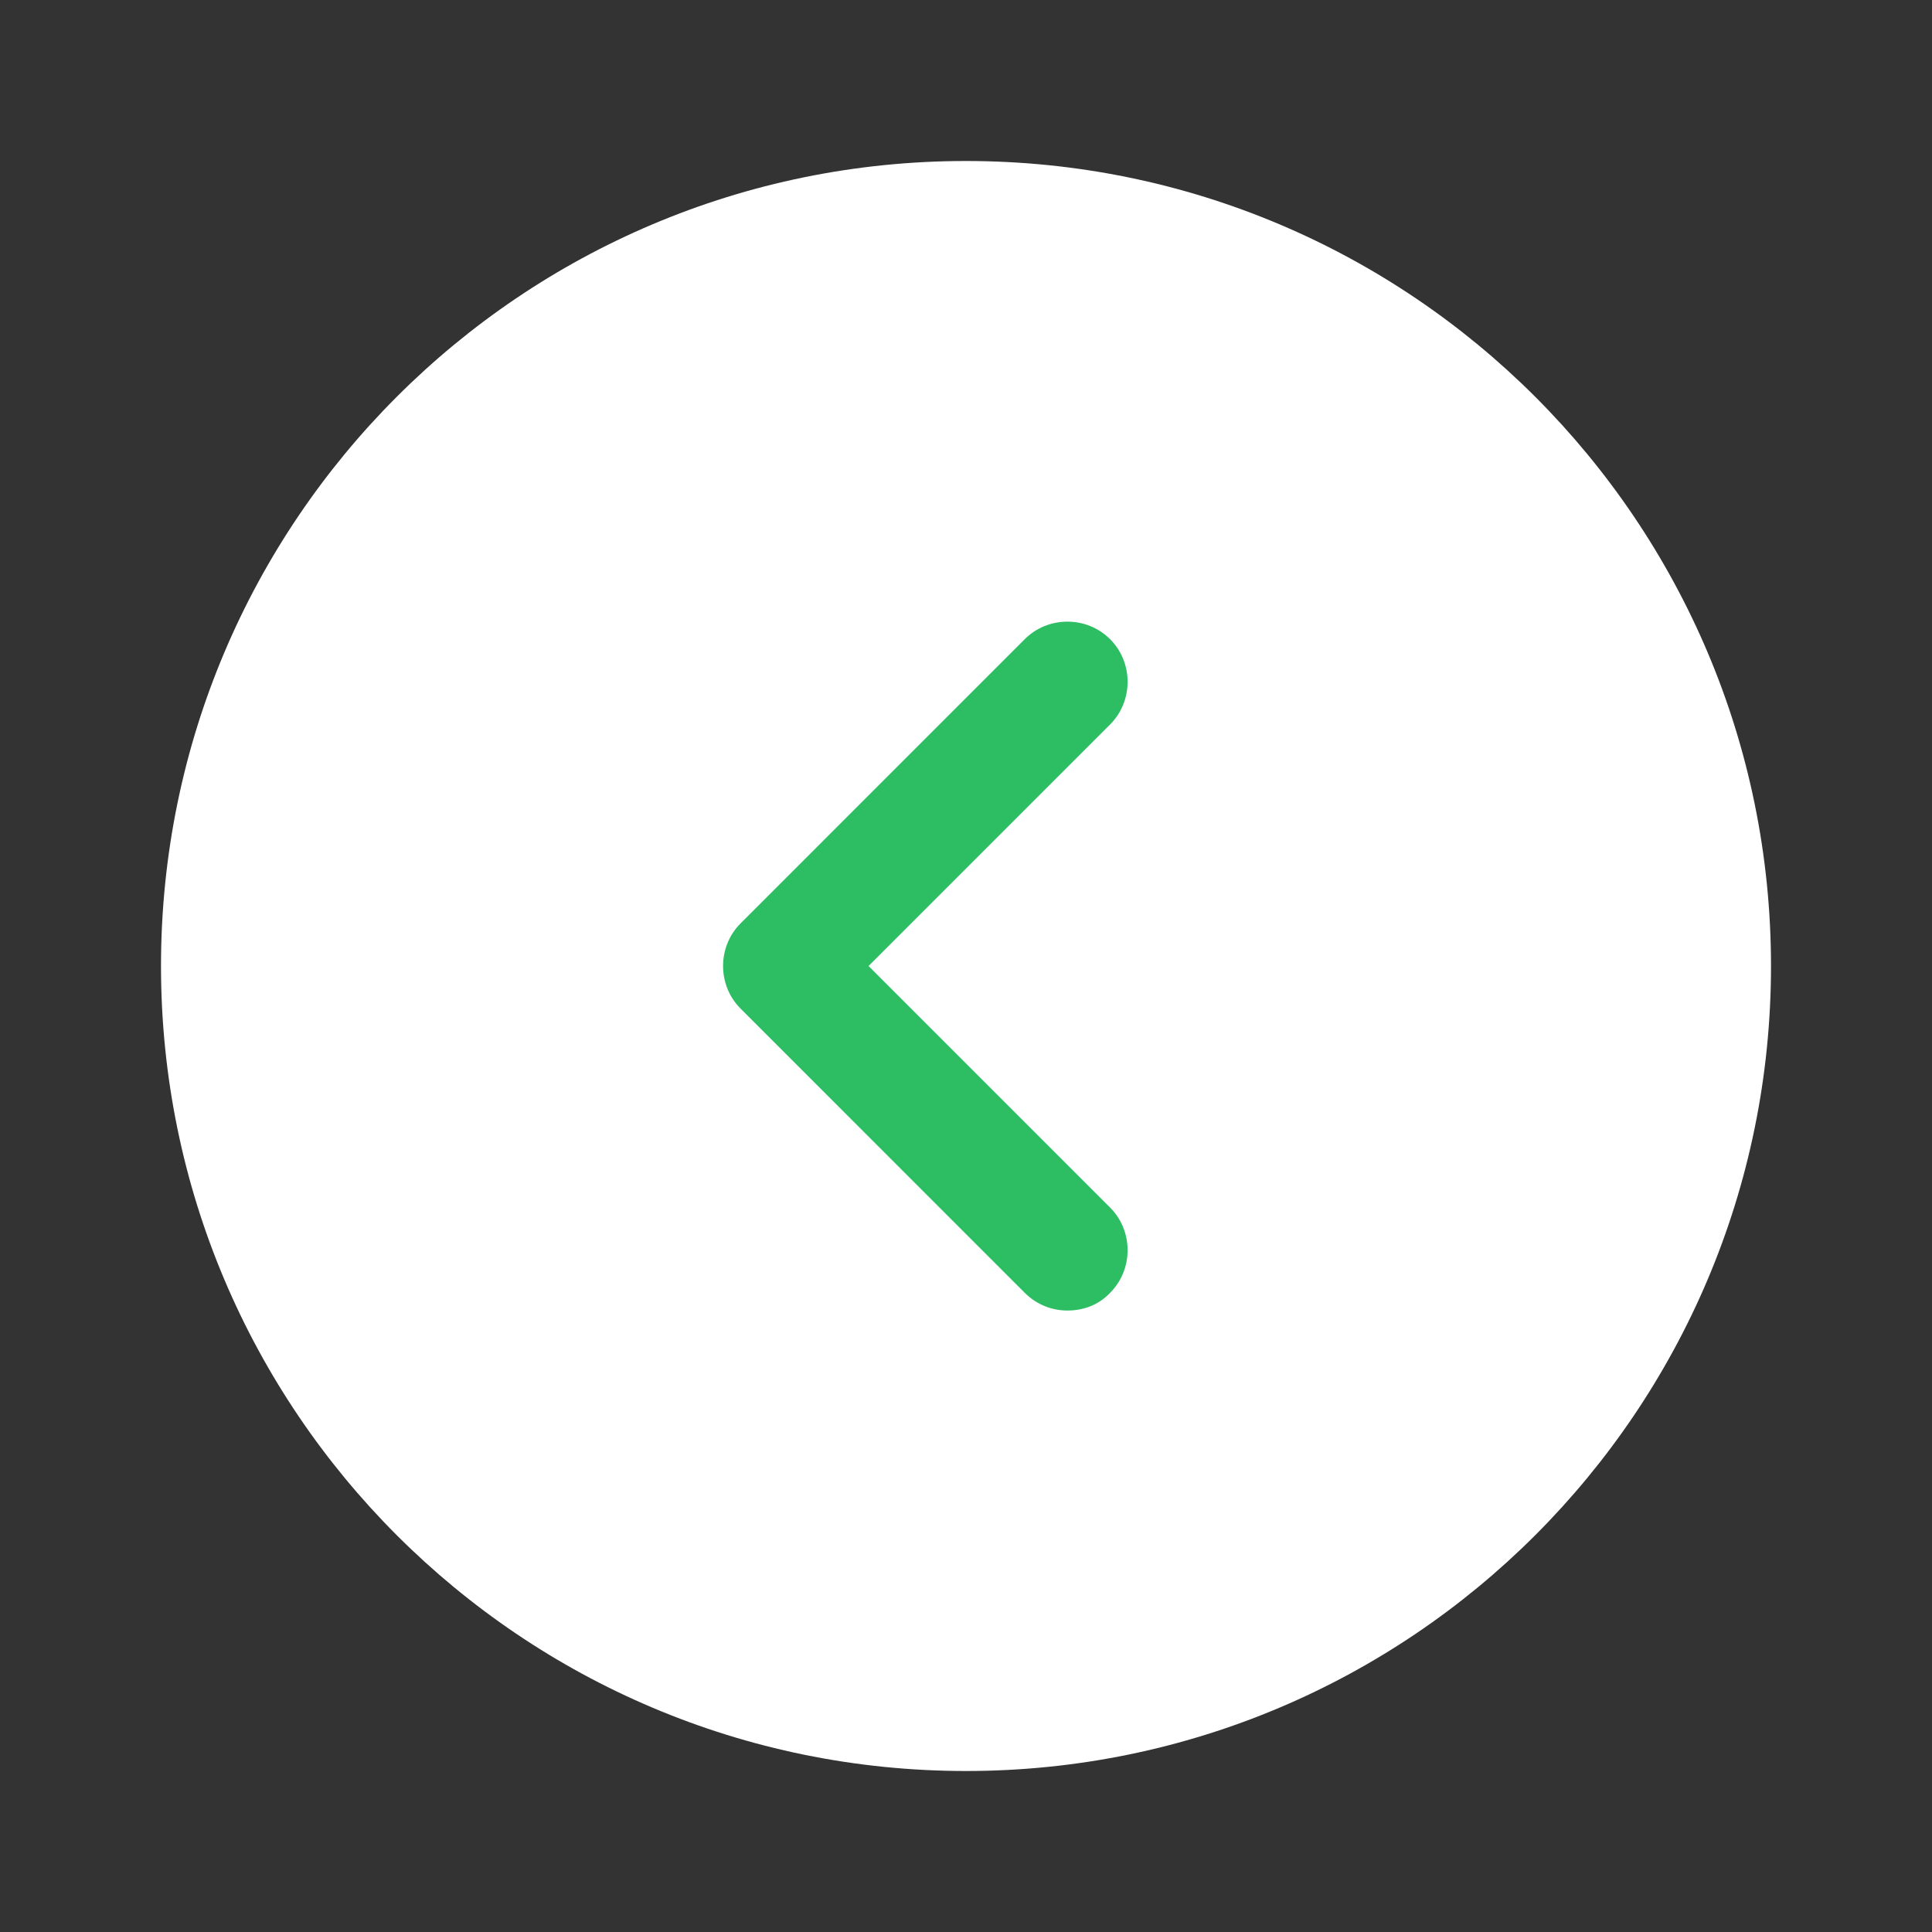
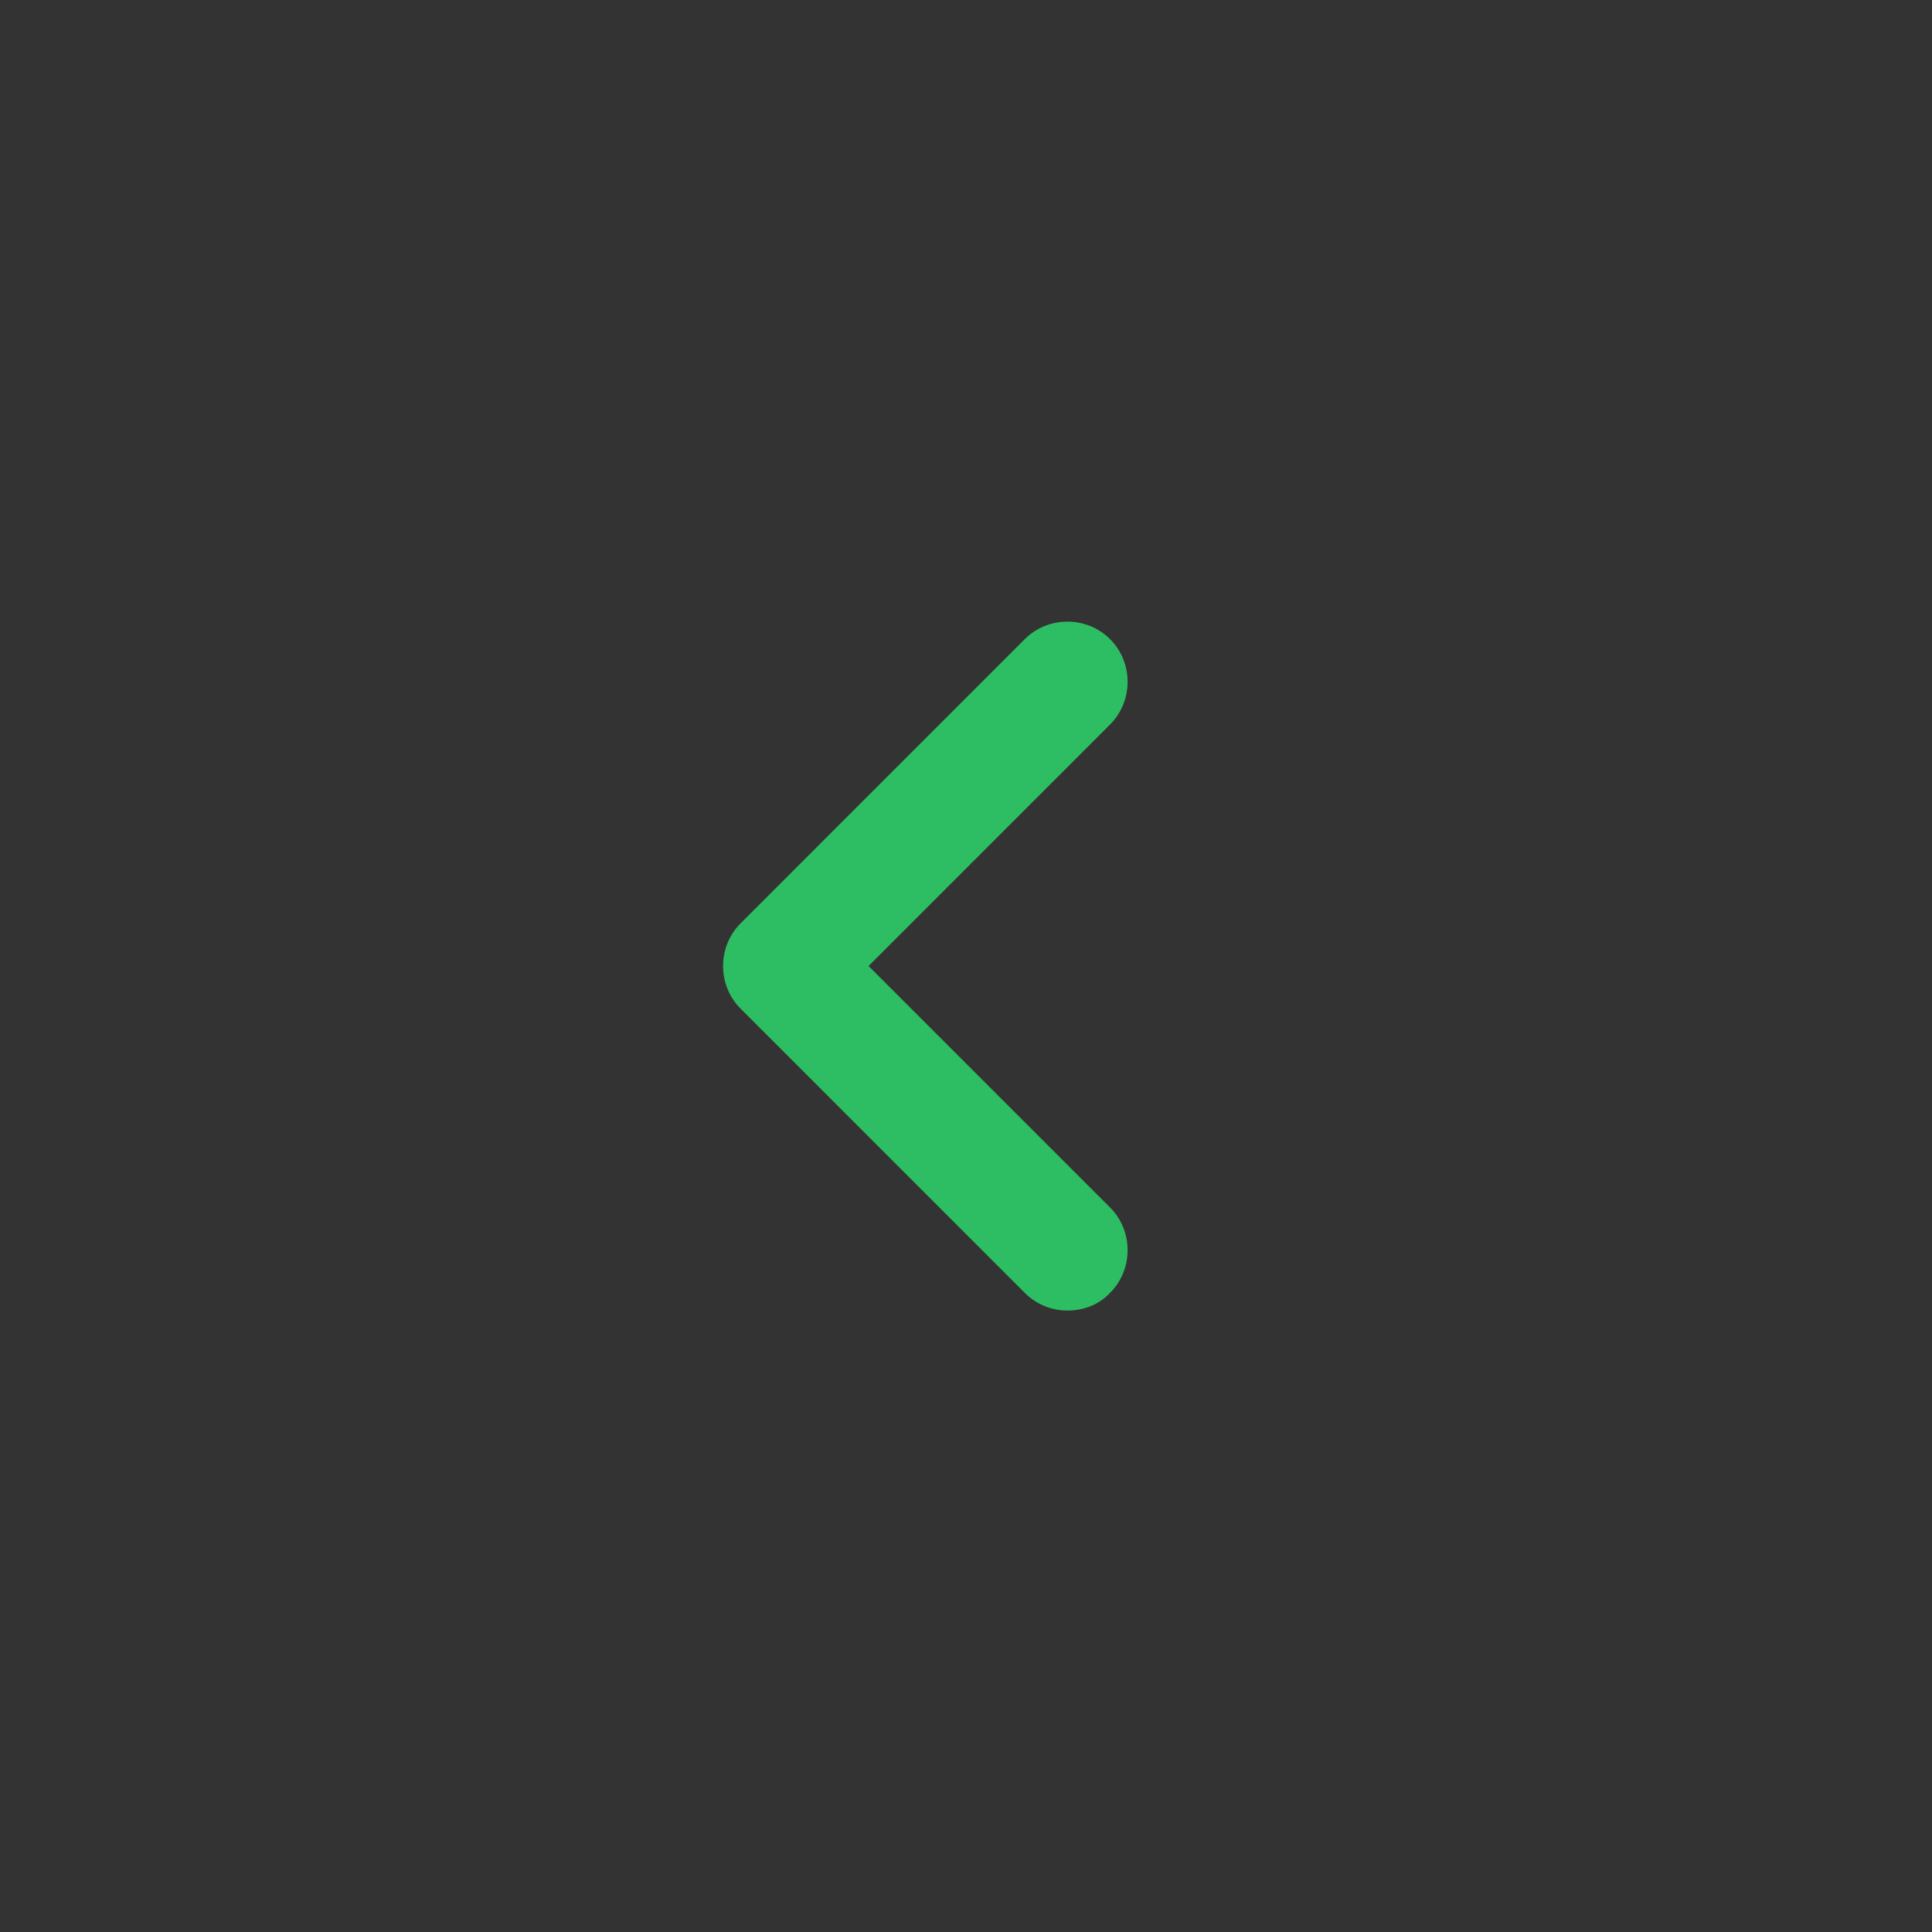
<svg xmlns="http://www.w3.org/2000/svg" width="42" height="42" viewBox="0 0 42 42" fill="none">
  <rect x="0" y="0" width="42" height="42" fill="#333333" stroke="none" />
-   <path d="M21 38.5C30.665 38.5 38.5 30.665 38.5 21C38.5 11.335 30.665 3.5 21 3.5C11.335 3.5 3.5 11.335 3.5 21C3.5 30.665 11.335 38.5 21 38.5Z" fill="white" />
  <path d="M23.205 28.49C22.872 28.49 22.54 28.367 22.277 28.105L16.1 21.927C15.592 21.42 15.592 20.58 16.1 20.073L22.277 13.895C22.785 13.387 23.625 13.387 24.132 13.895C24.64 14.402 24.64 15.242 24.132 15.75L18.882 21L24.132 26.25C24.64 26.758 24.64 27.598 24.132 28.105C23.887 28.367 23.555 28.49 23.205 28.49Z" fill="#2DBE64" />
</svg>